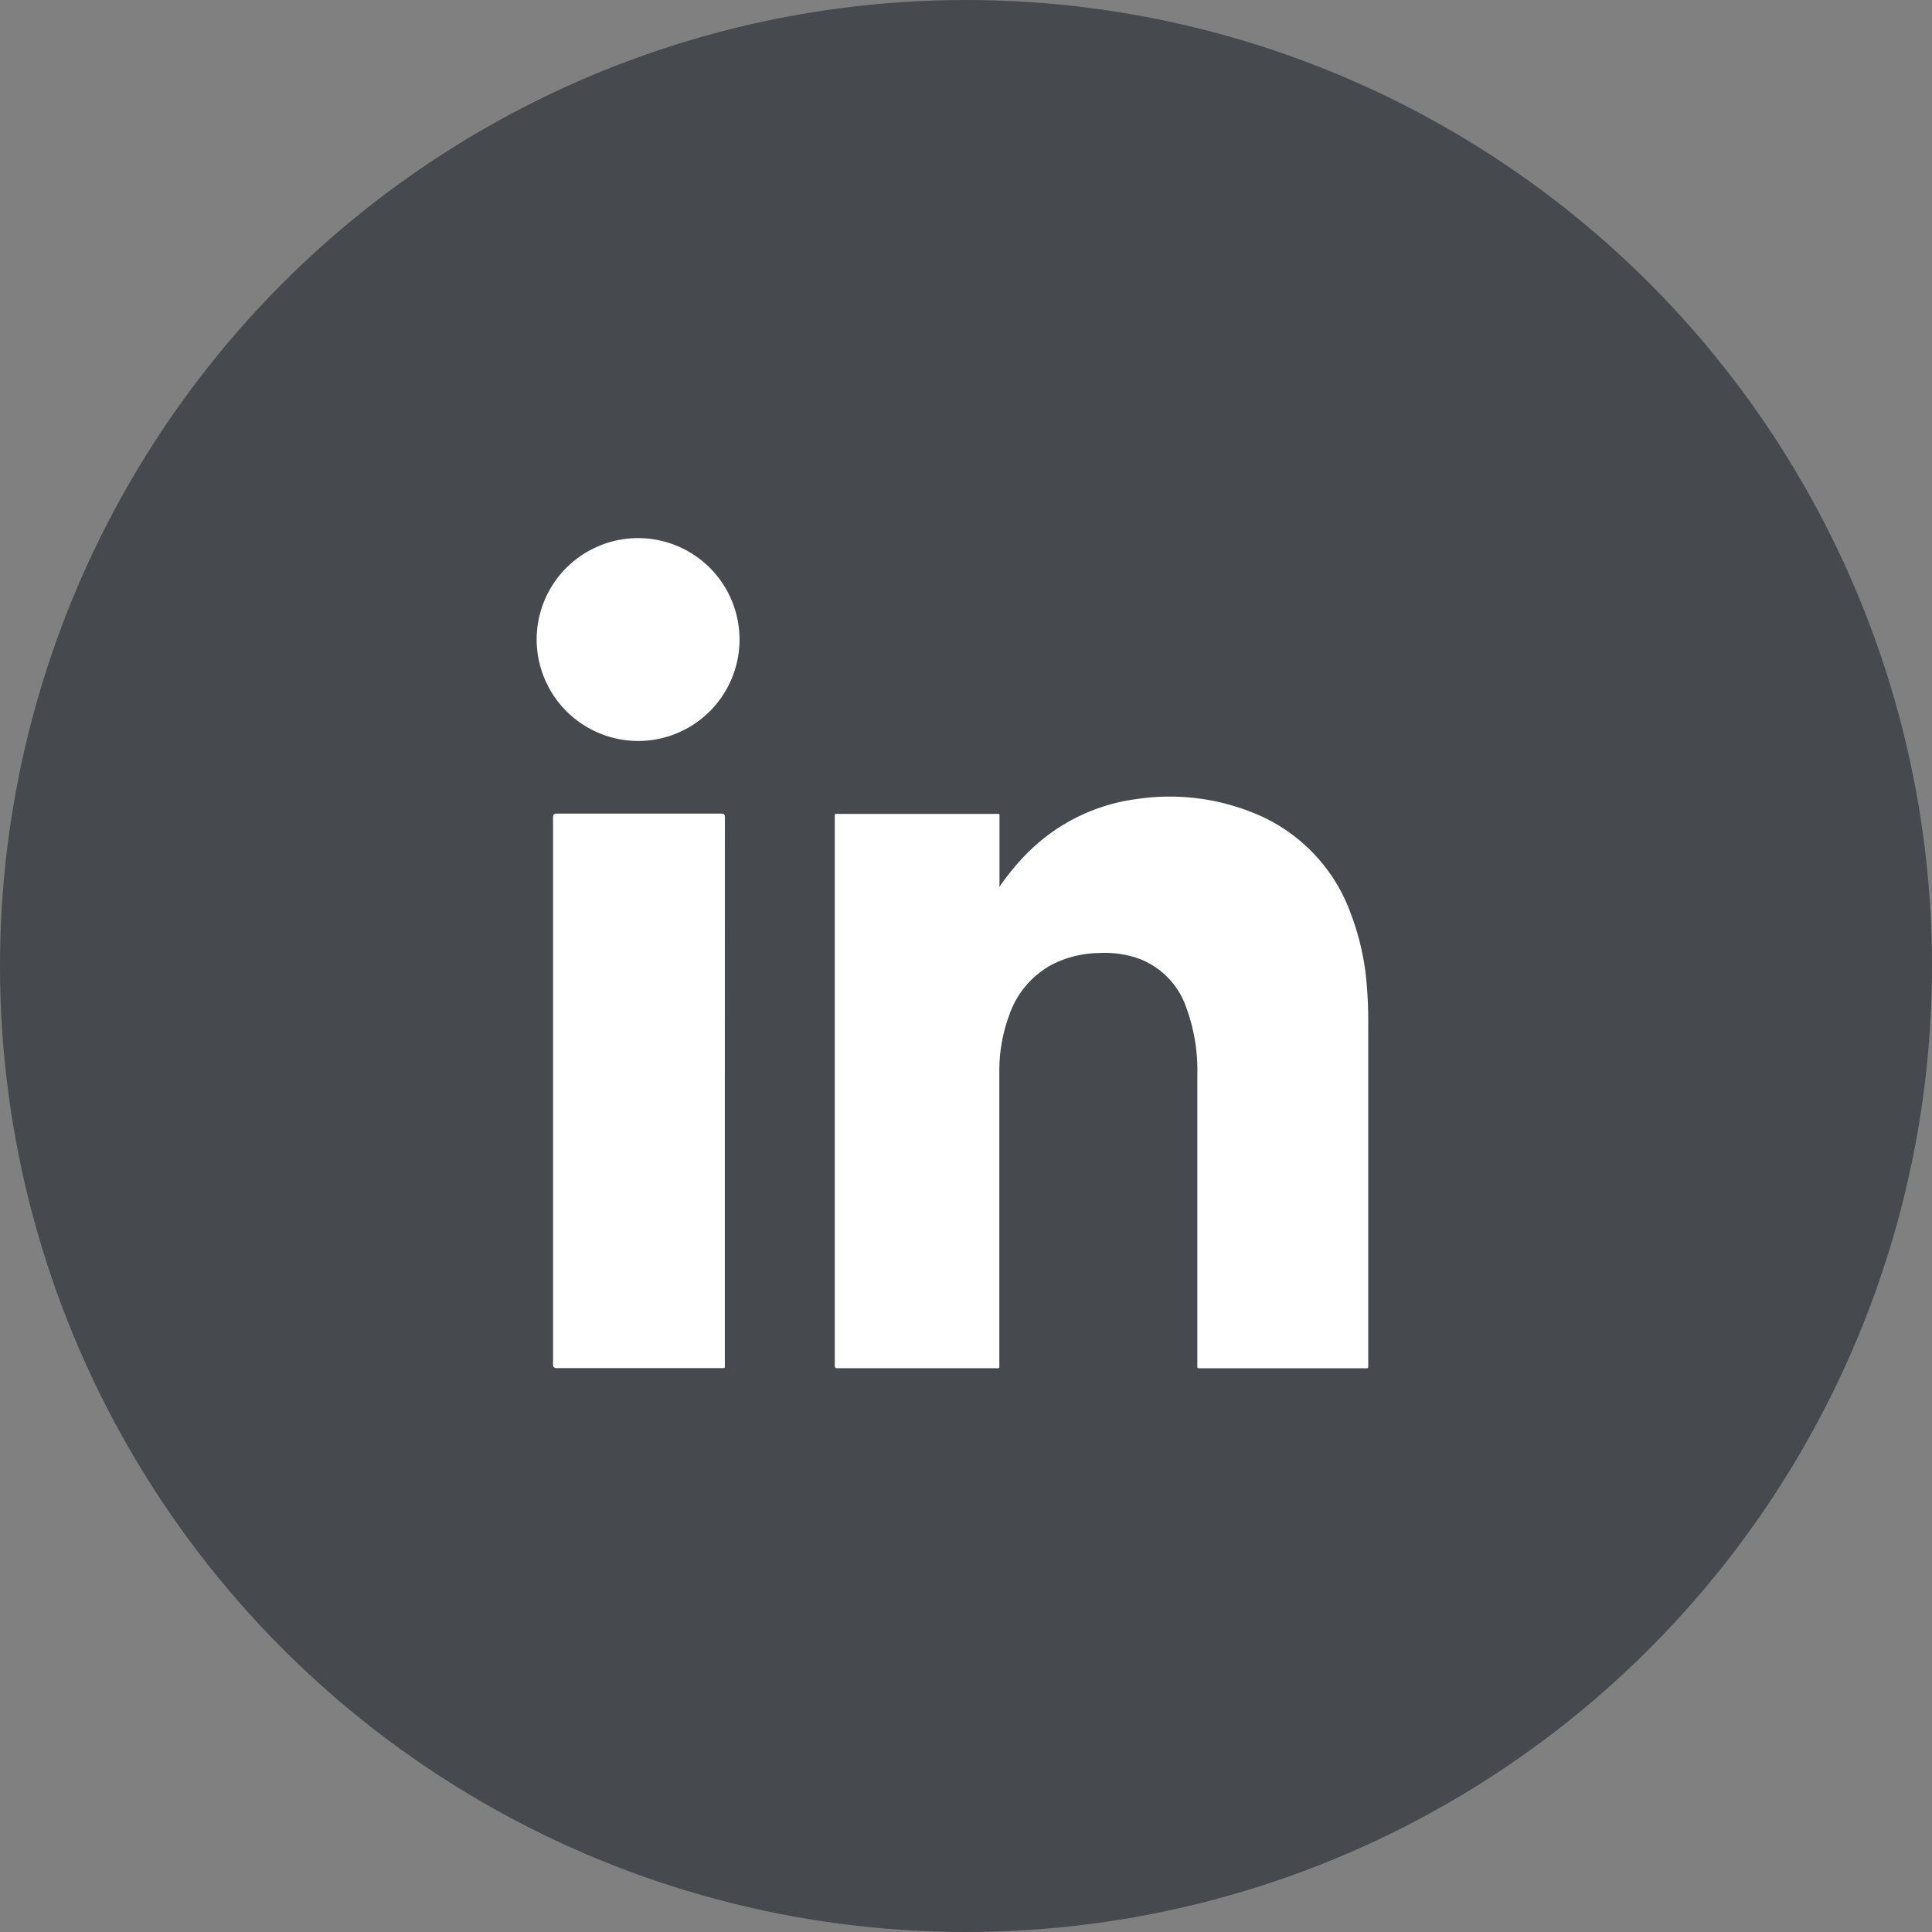
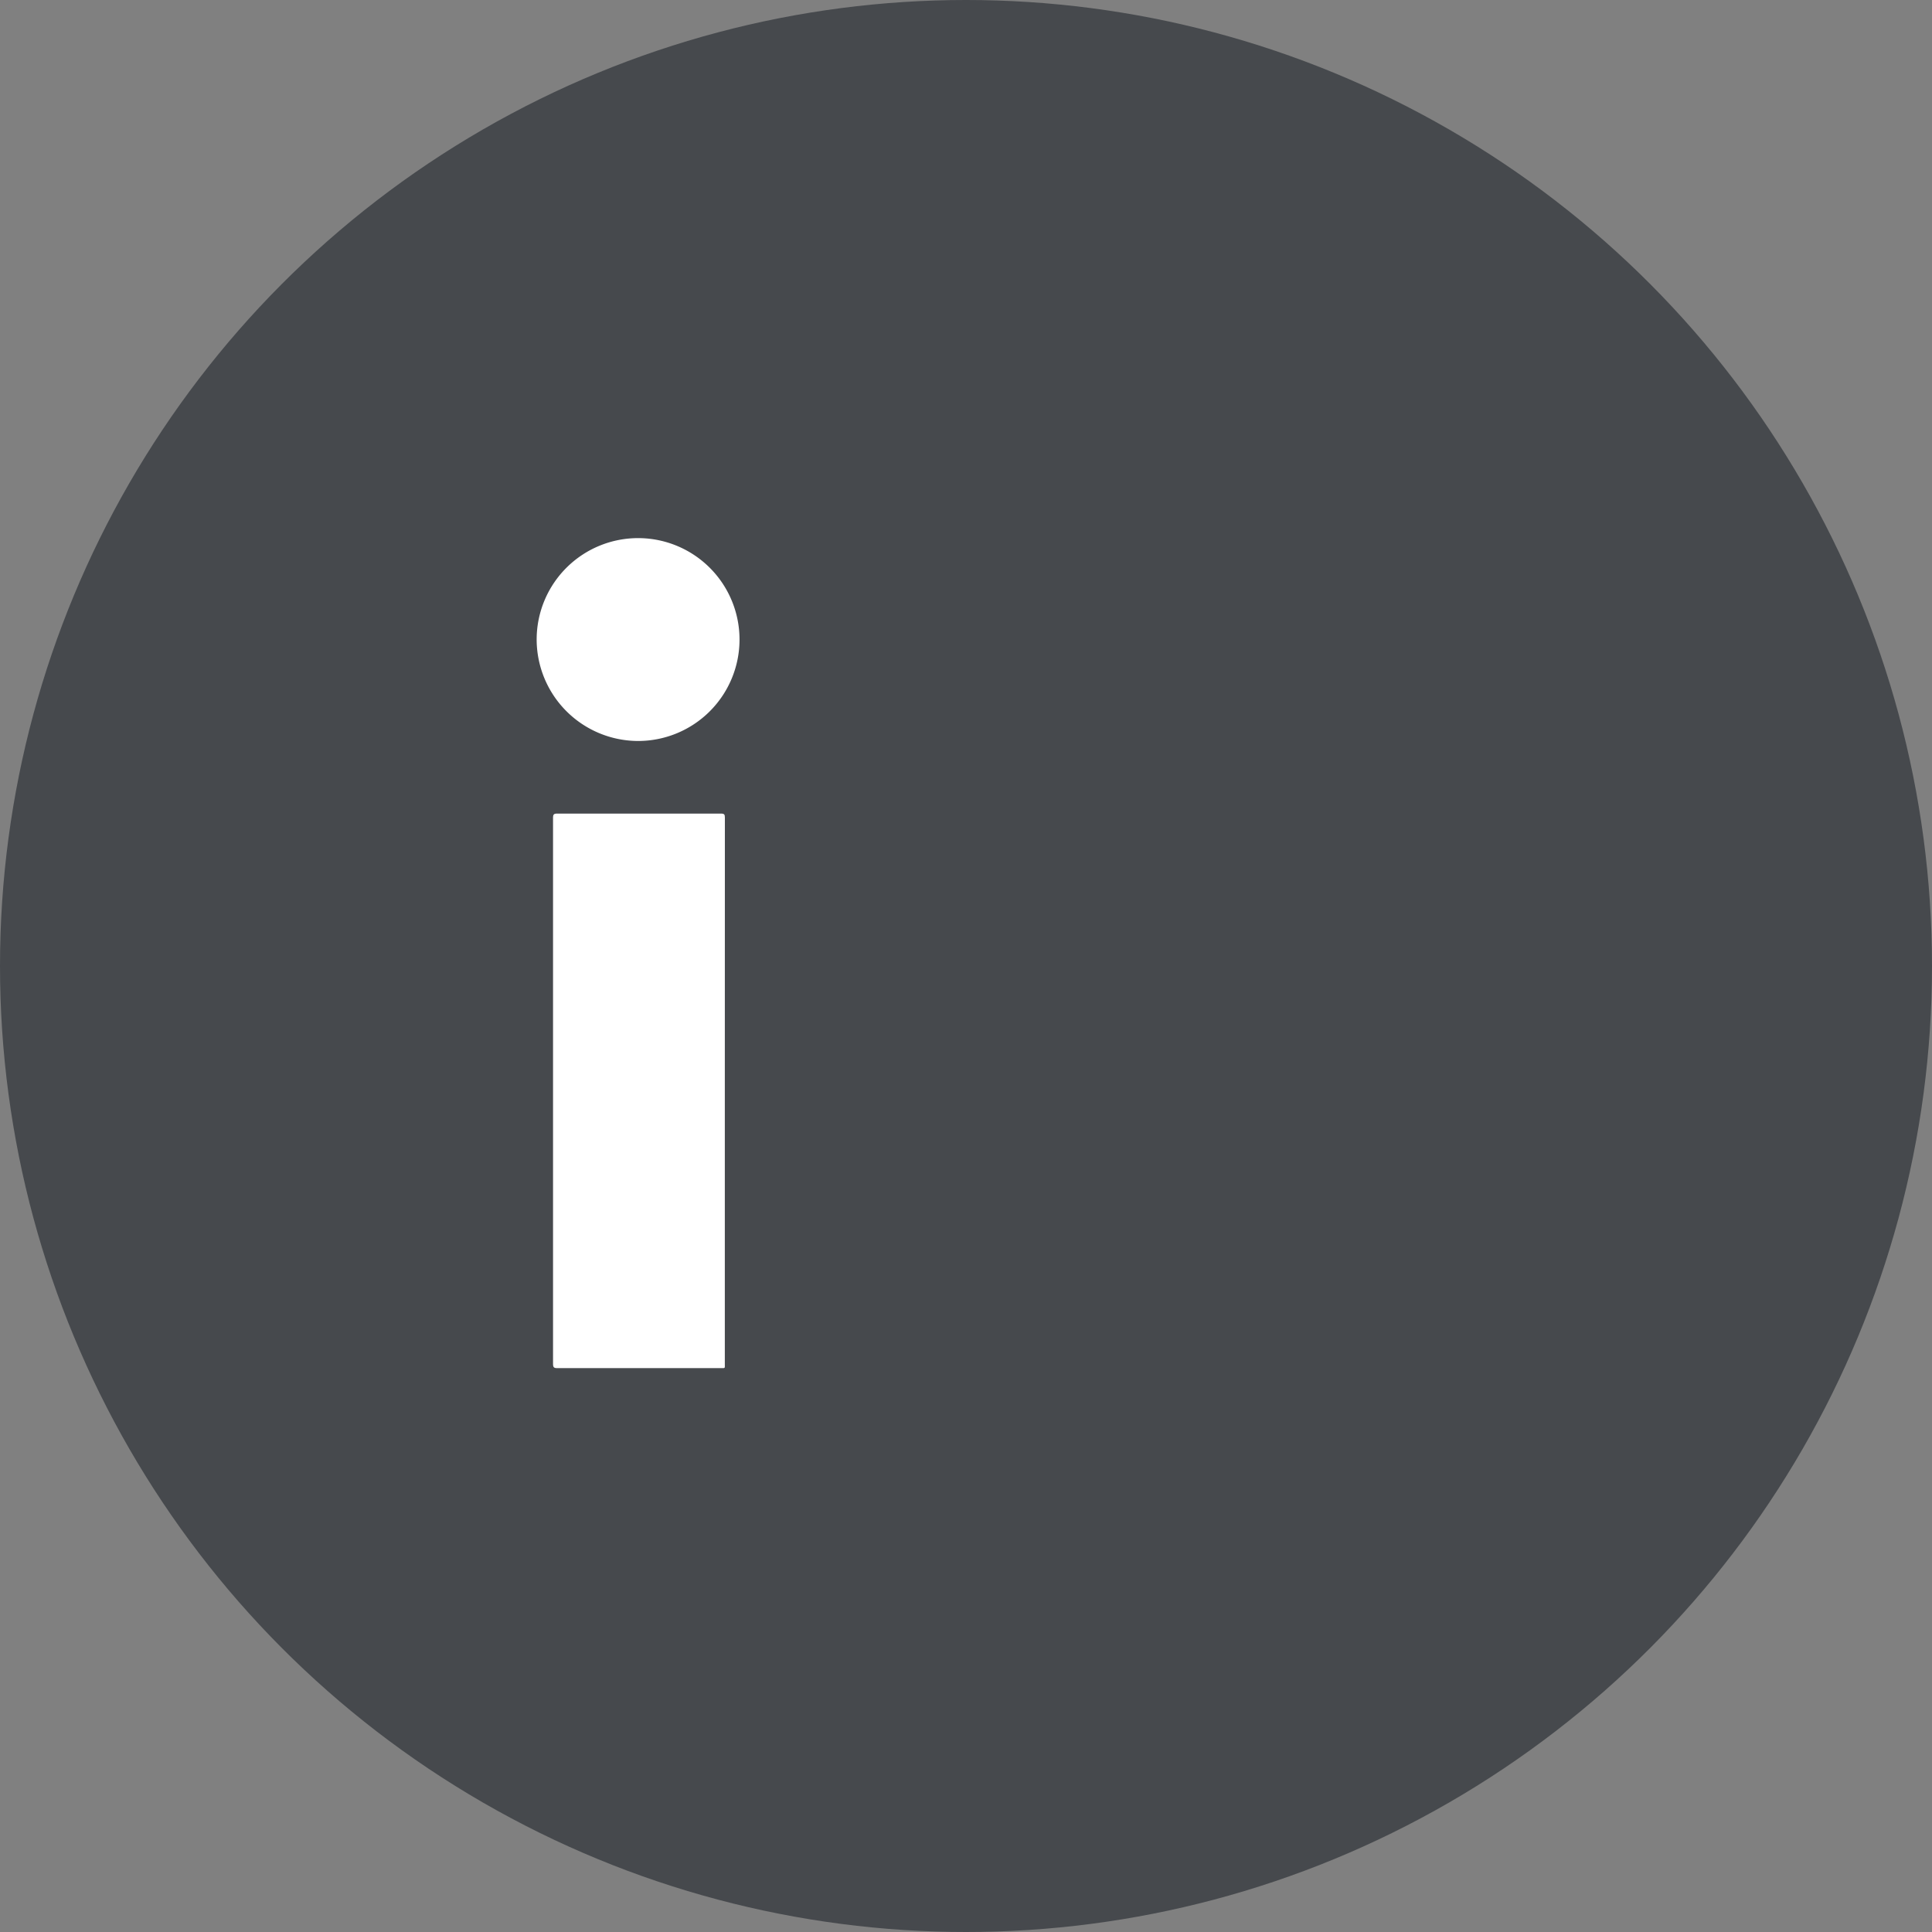
<svg xmlns="http://www.w3.org/2000/svg" id="Component_44_41" data-name="Component 44 – 41" width="36" height="36" viewBox="0 0 36 36">
  <rect x="0" y="0" width="36" height="36" fill="#808080" stroke="none" />
  <circle id="Ellipse_4" data-name="Ellipse 4" cx="18" cy="18" r="18" fill="#46494d" />
  <g id="Group_131" data-name="Group 131" transform="translate(10 10)">
-     <path id="Path_111" data-name="Path 111" d="M3659.088,2341.1a4.511,4.511,0,0,1,.422-.528,3.519,3.519,0,0,1,2.153-1.113,4.15,4.15,0,0,1,2.337.337,3.183,3.183,0,0,1,1.637,1.8,4.775,4.775,0,0,1,.288,1.223,7.891,7.891,0,0,1,.037.821q0,3.174,0,6.346c0,.093.011.082-.083.082h-3.021c-.092,0-.08.008-.08-.078q0-2.706,0-5.411a3.368,3.368,0,0,0-.2-1.214,1.487,1.487,0,0,0-.86-.919,1.893,1.893,0,0,0-.765-.116,2,2,0,0,0-.87.208,1.689,1.689,0,0,0-.811.951,2.982,2.982,0,0,0-.184,1.06q0,2.715,0,5.429c0,.1.016.089-.087.089h-2.9c-.079,0-.079,0-.079-.079v-10.172c0-.089-.011-.078.08-.078h2.909c.094,0,.08-.013.08.083q0,.606,0,1.213Z" transform="translate(-3650.467 -2334.572)" fill="#fff" />
    <path id="Path_112" data-name="Path 112" d="M3546.856,2351.365v5.082c0,.089.012.08-.079.08q-1.522,0-3.045,0c-.063,0-.077-.018-.077-.079q0-5.088,0-10.176c0-.062.015-.078.077-.078q1.526,0,3.052,0c.062,0,.073.017.073.075Q3546.856,2348.818,3546.856,2351.365Z" transform="translate(-3543.35 -2341.034)" fill="#fff" />
    <path id="Path_113" data-name="Path 113" d="M3537.123,2237.5a1.89,1.89,0,1,1,1.889,1.911A1.894,1.894,0,0,1,3537.123,2237.5Z" transform="translate(-3537.123 -2235.604)" fill="#fff" />
  </g>
</svg>